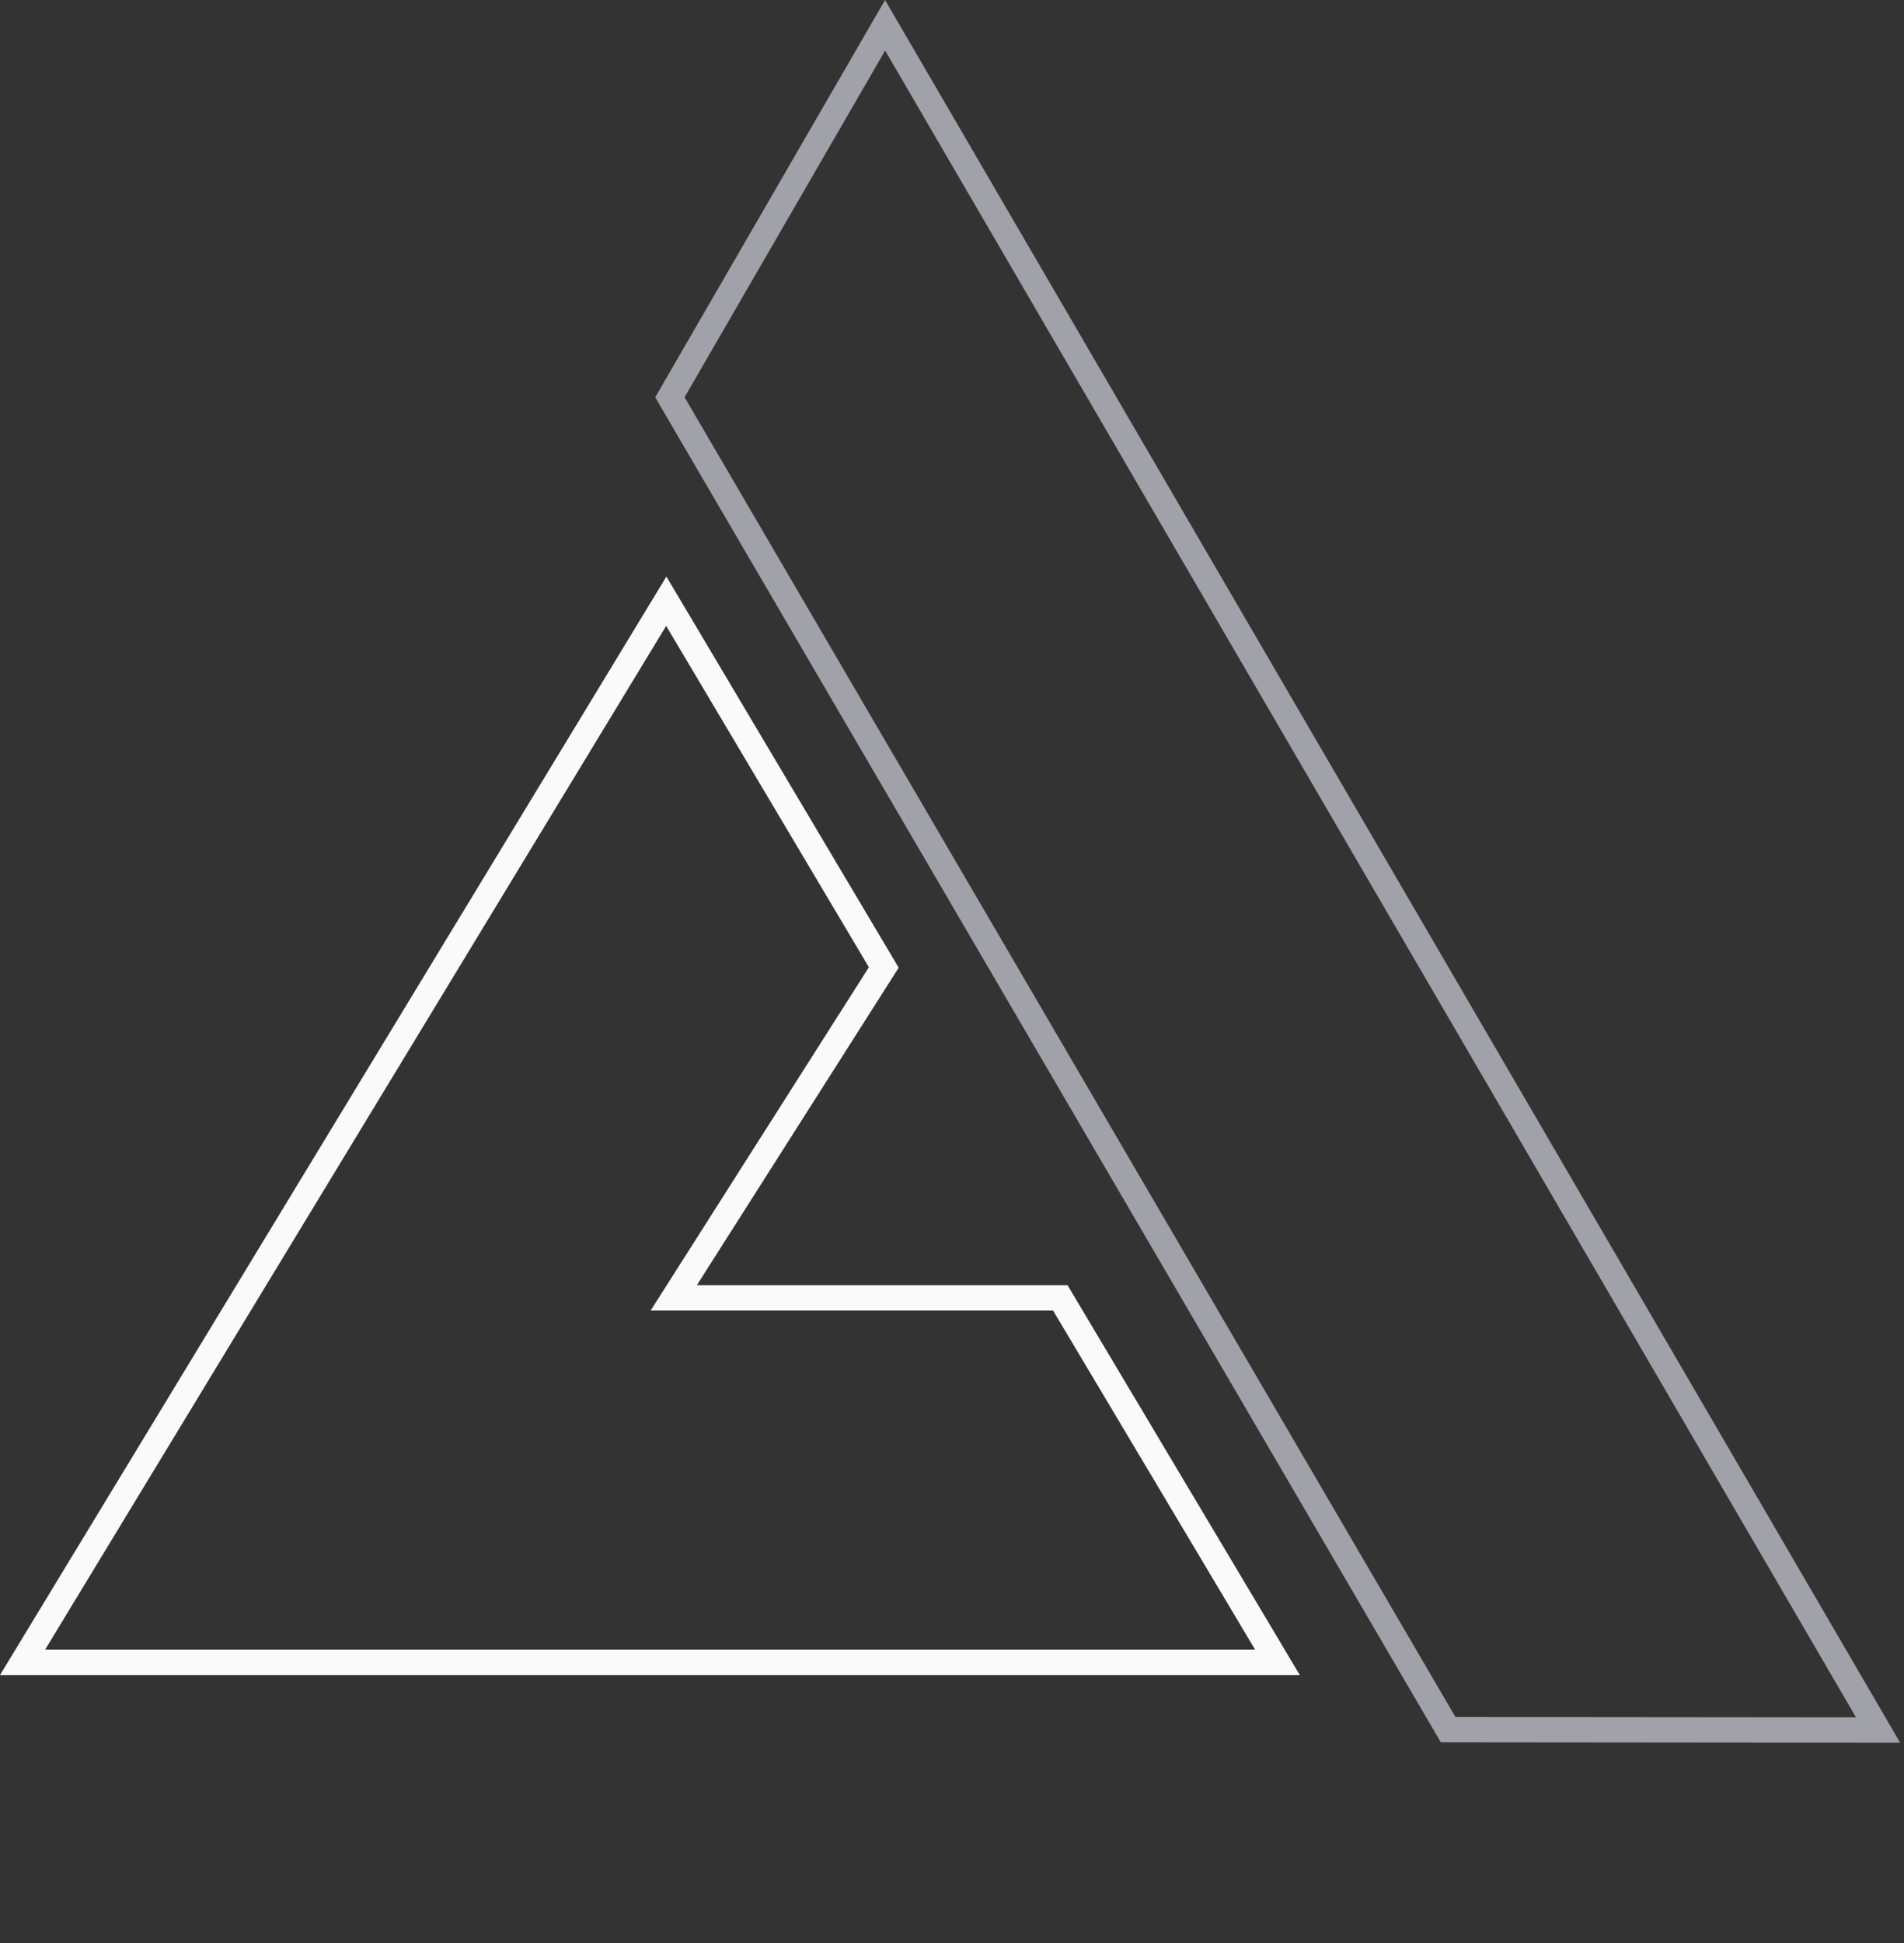
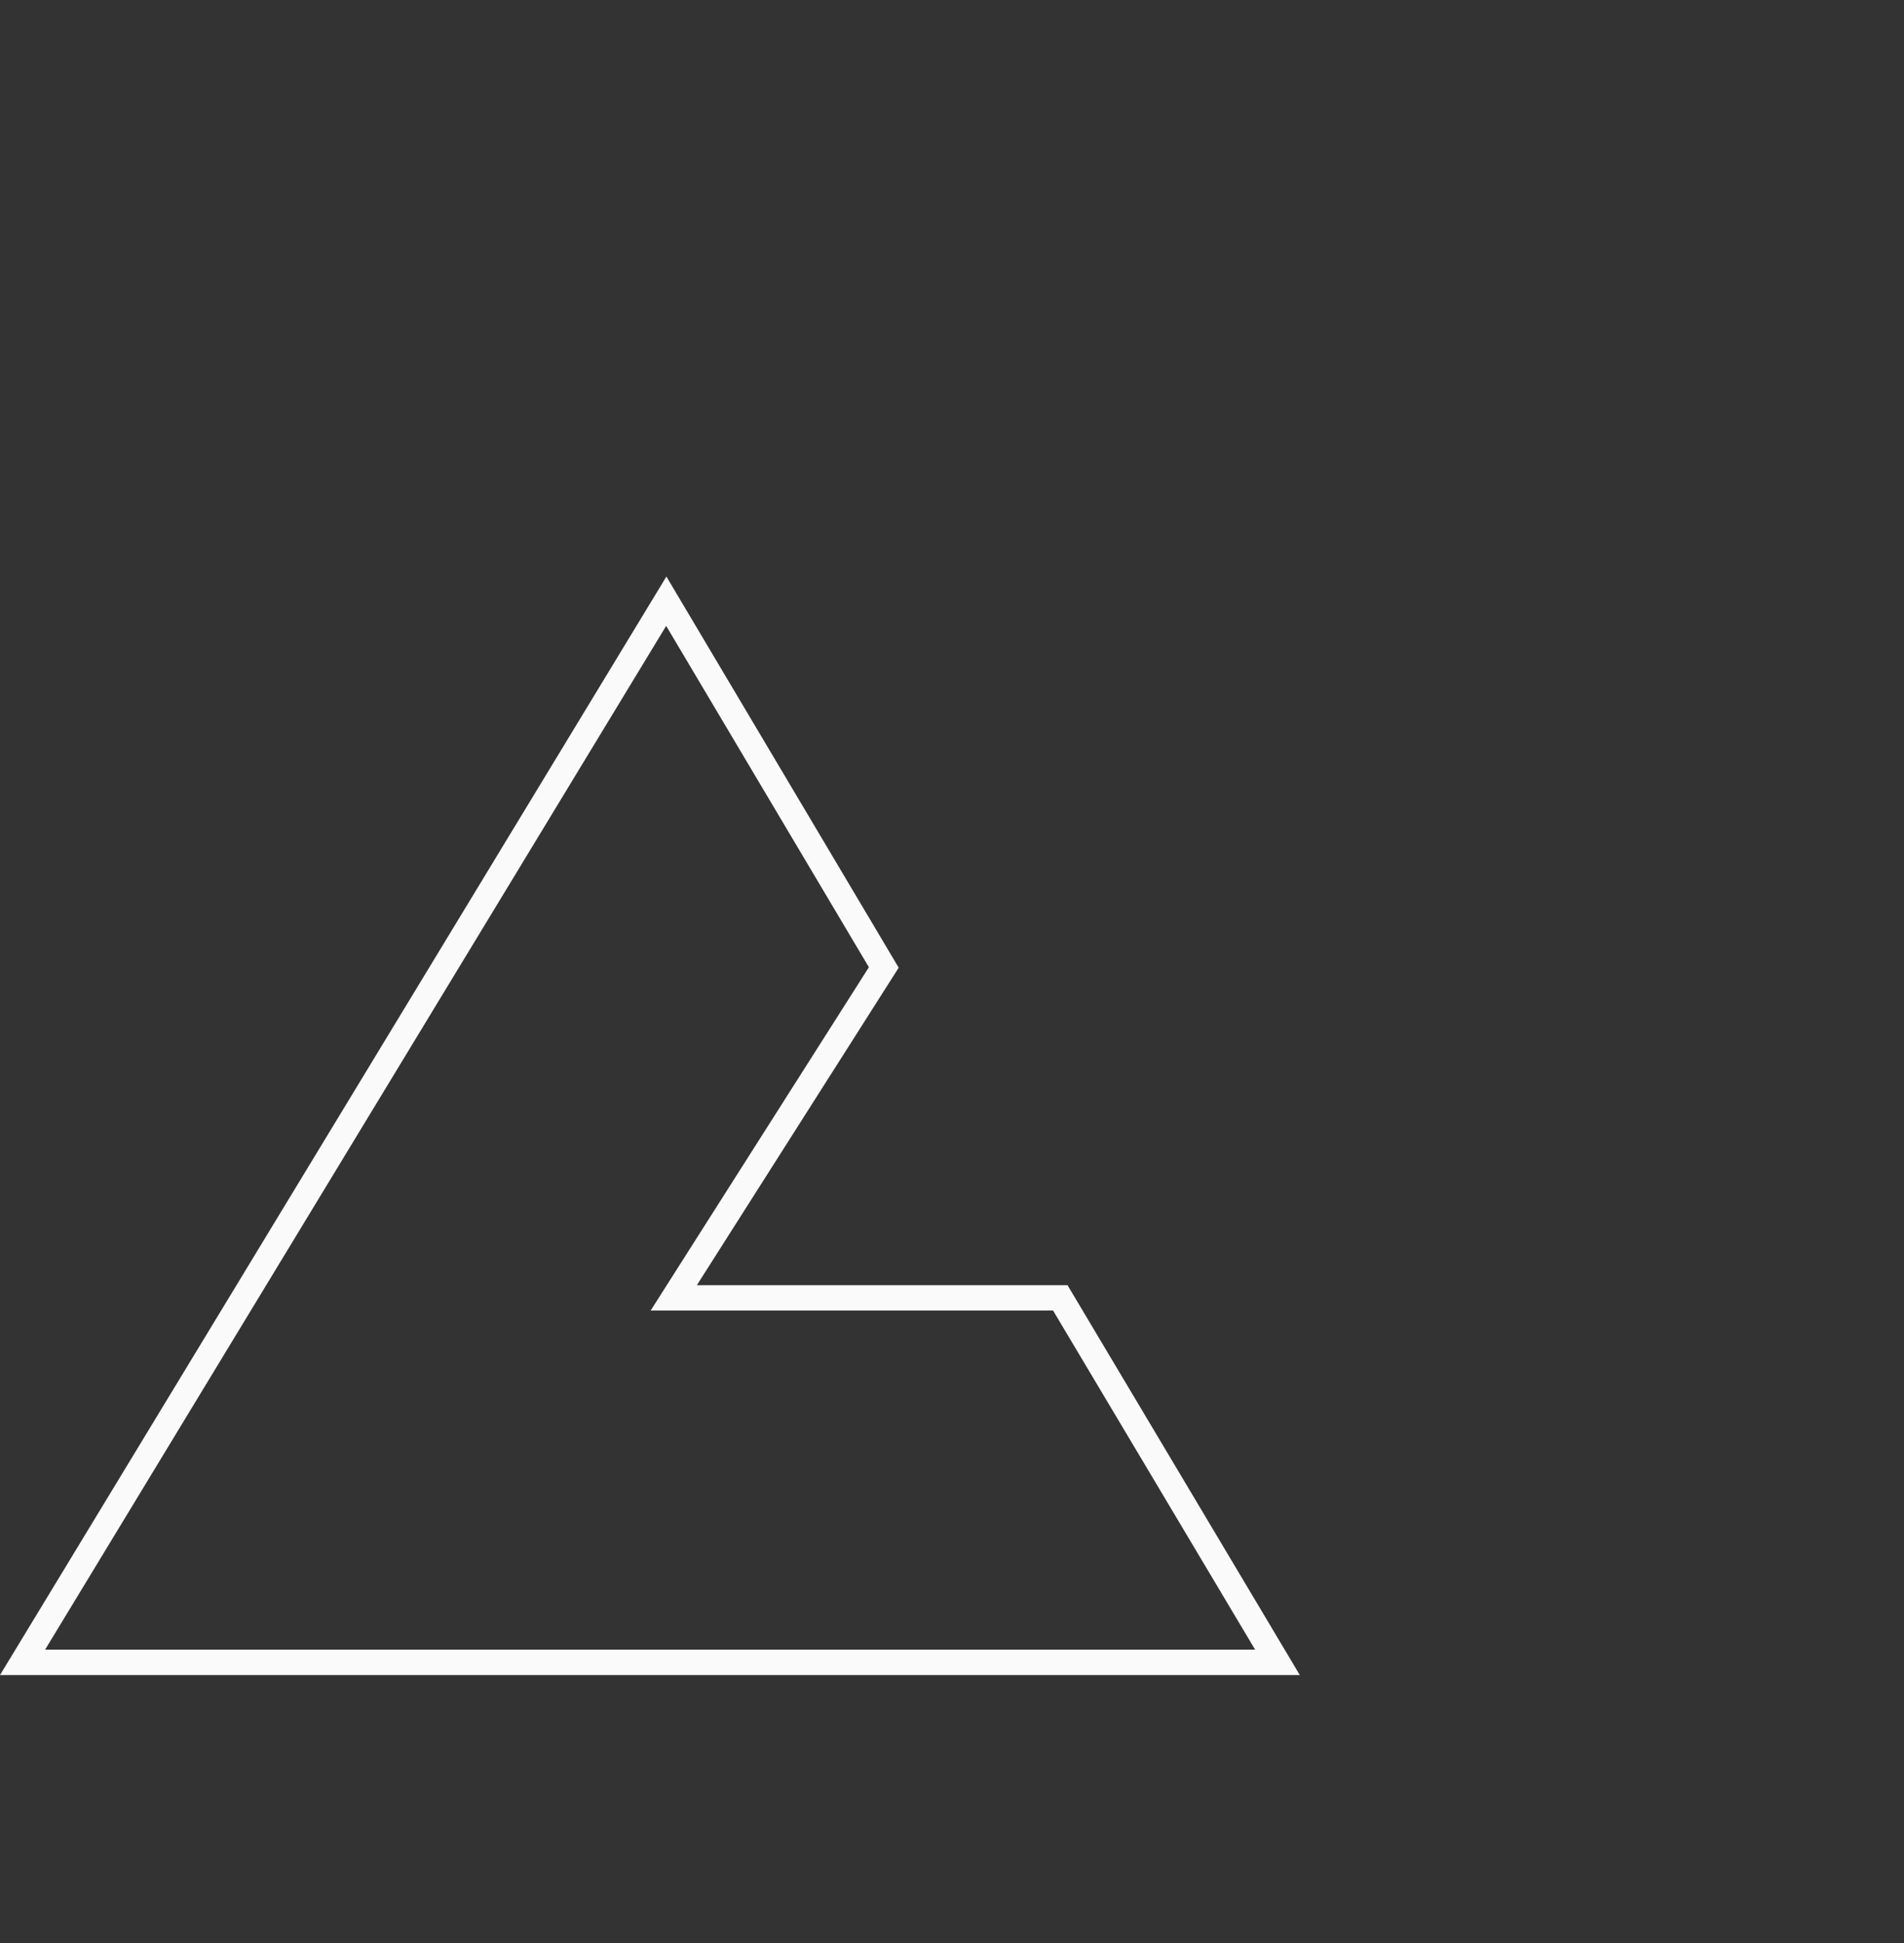
<svg xmlns="http://www.w3.org/2000/svg" width="750" height="765" viewBox="0 0 750 765" fill="none">
  <rect x="0" y="0" width="750" height="765" fill="#333333" stroke="none" />
-   <path d="M570.409 680.975L263.877 156.41L348.642 9.956L739.776 681.138L570.409 680.975Z" stroke="#A1A1AA" stroke-width="10" />
  <path d="M274.5 511H417.66L503.199 654.5H8.884L262.454 236.712L348.131 380.911L270.281 503.317L265.394 511H274.5Z" stroke="#FAFAFA" stroke-width="10" />
</svg>